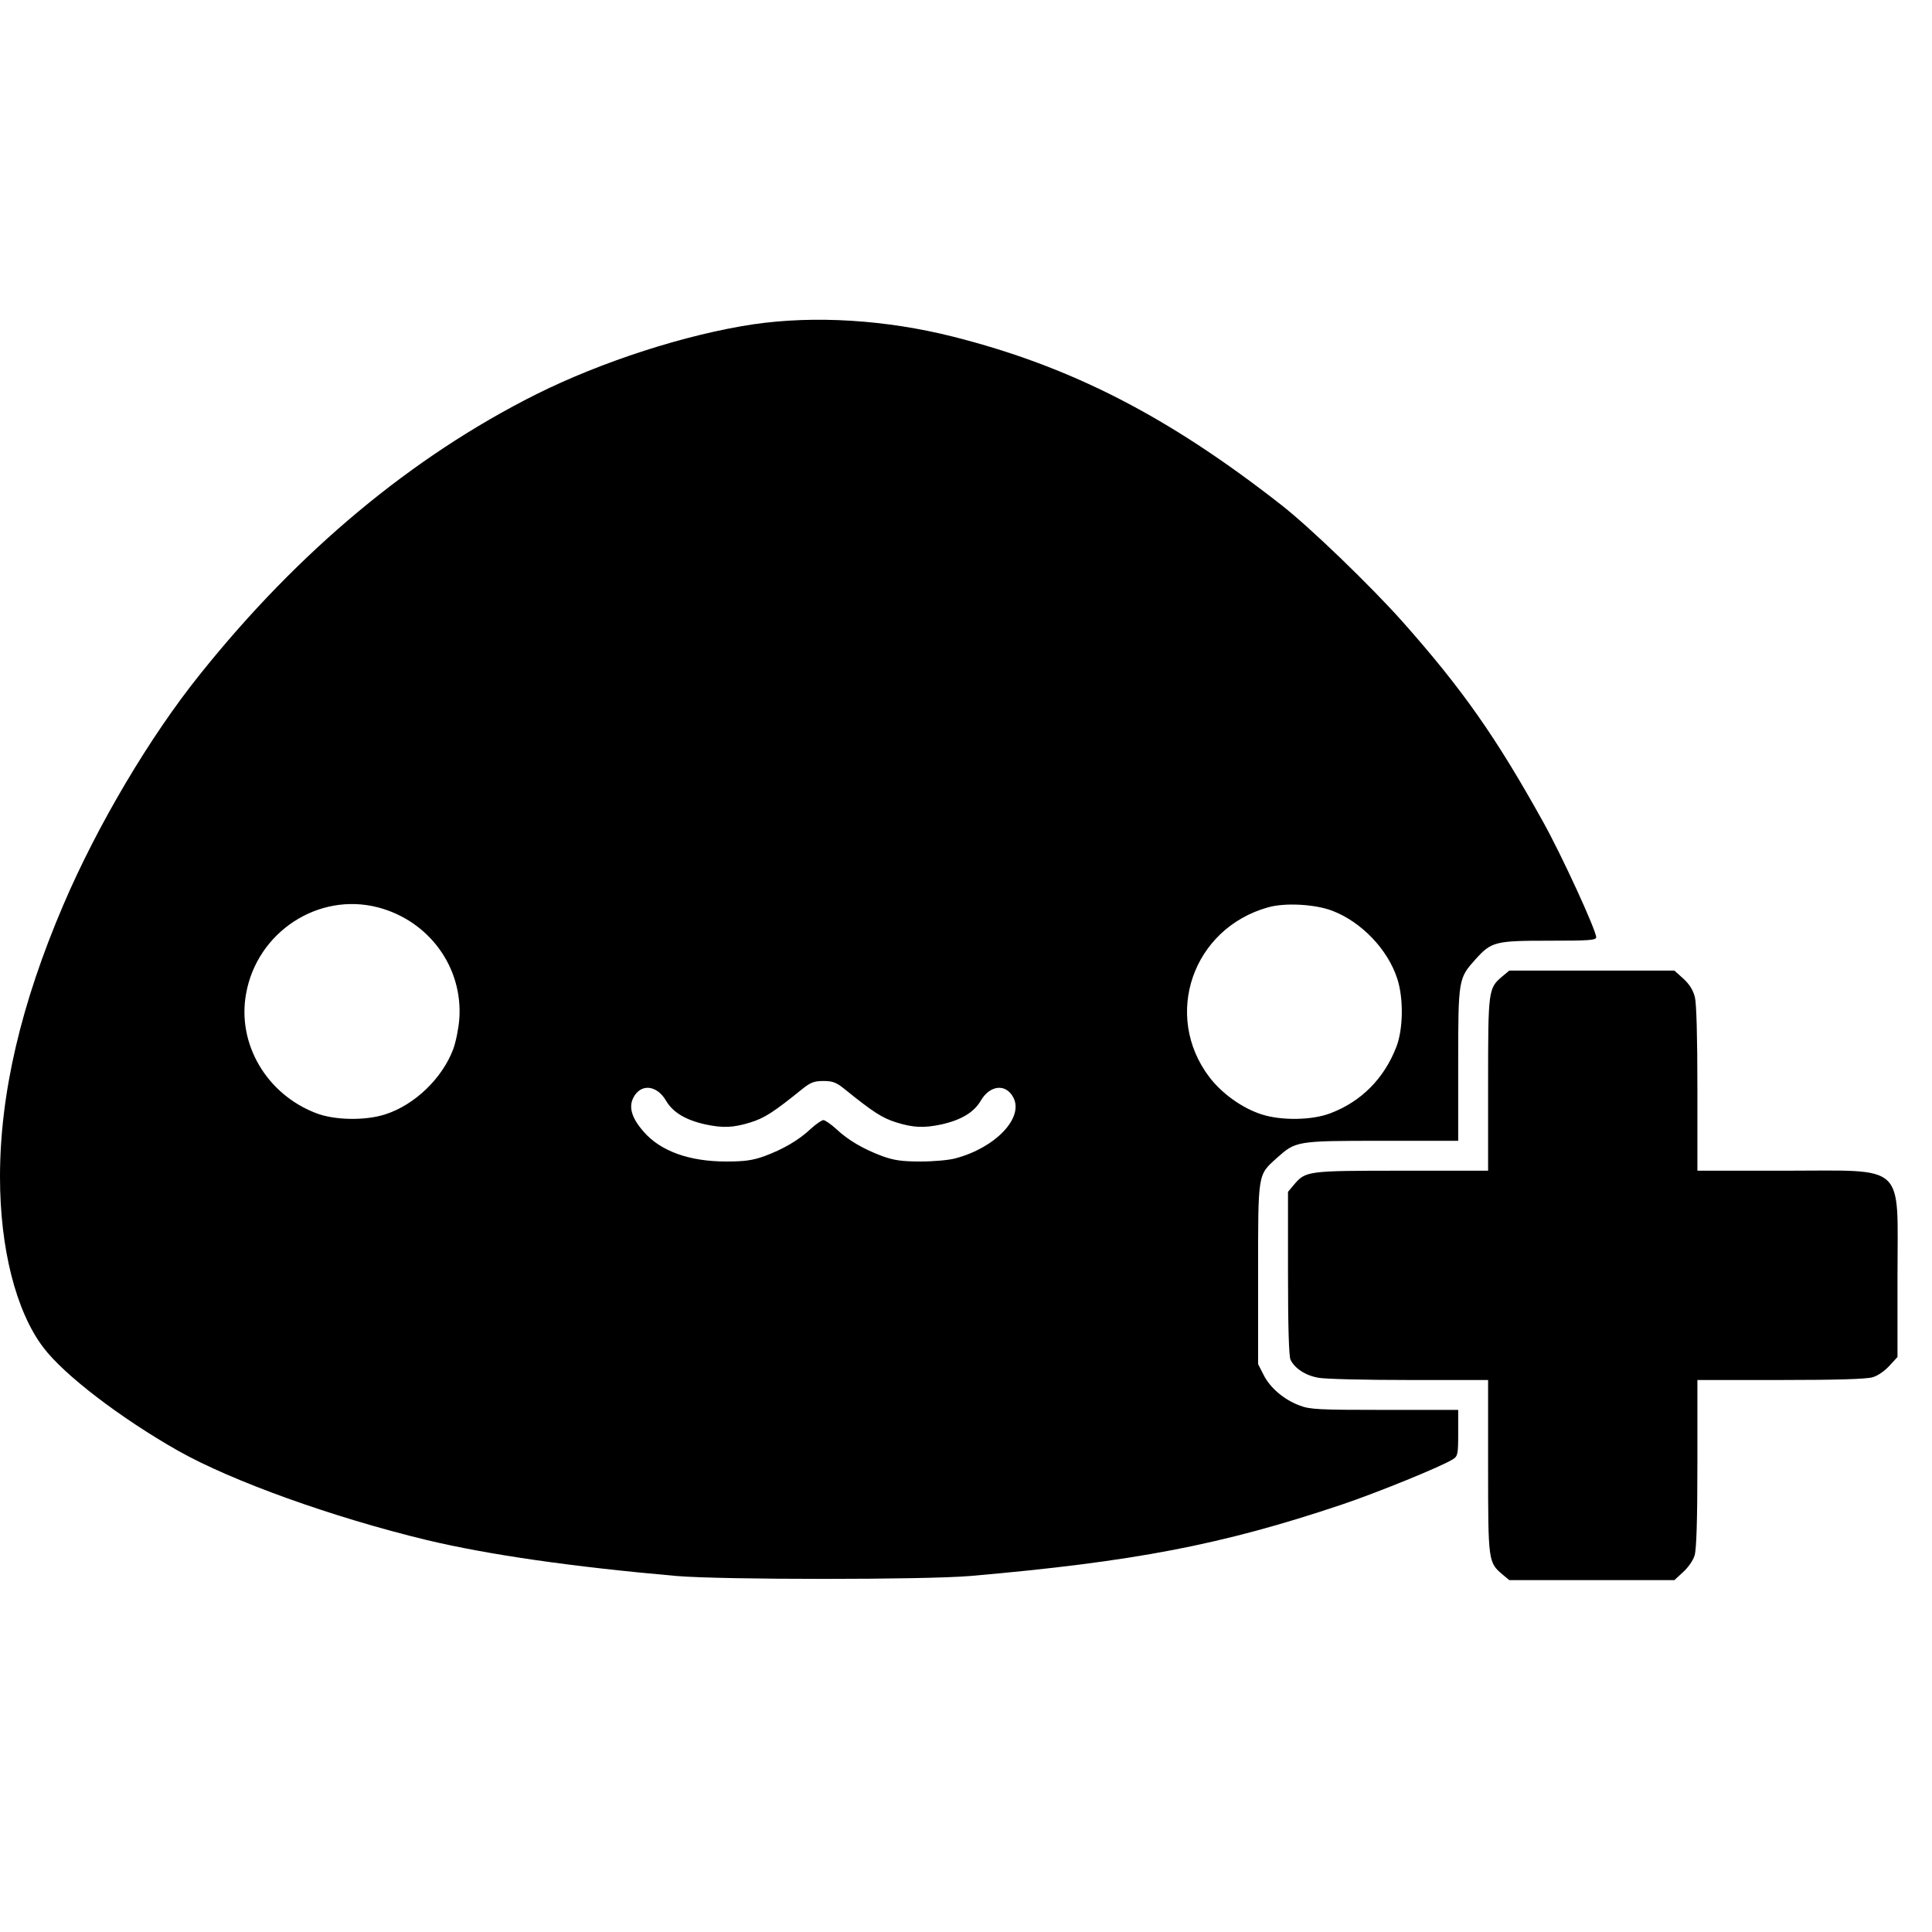
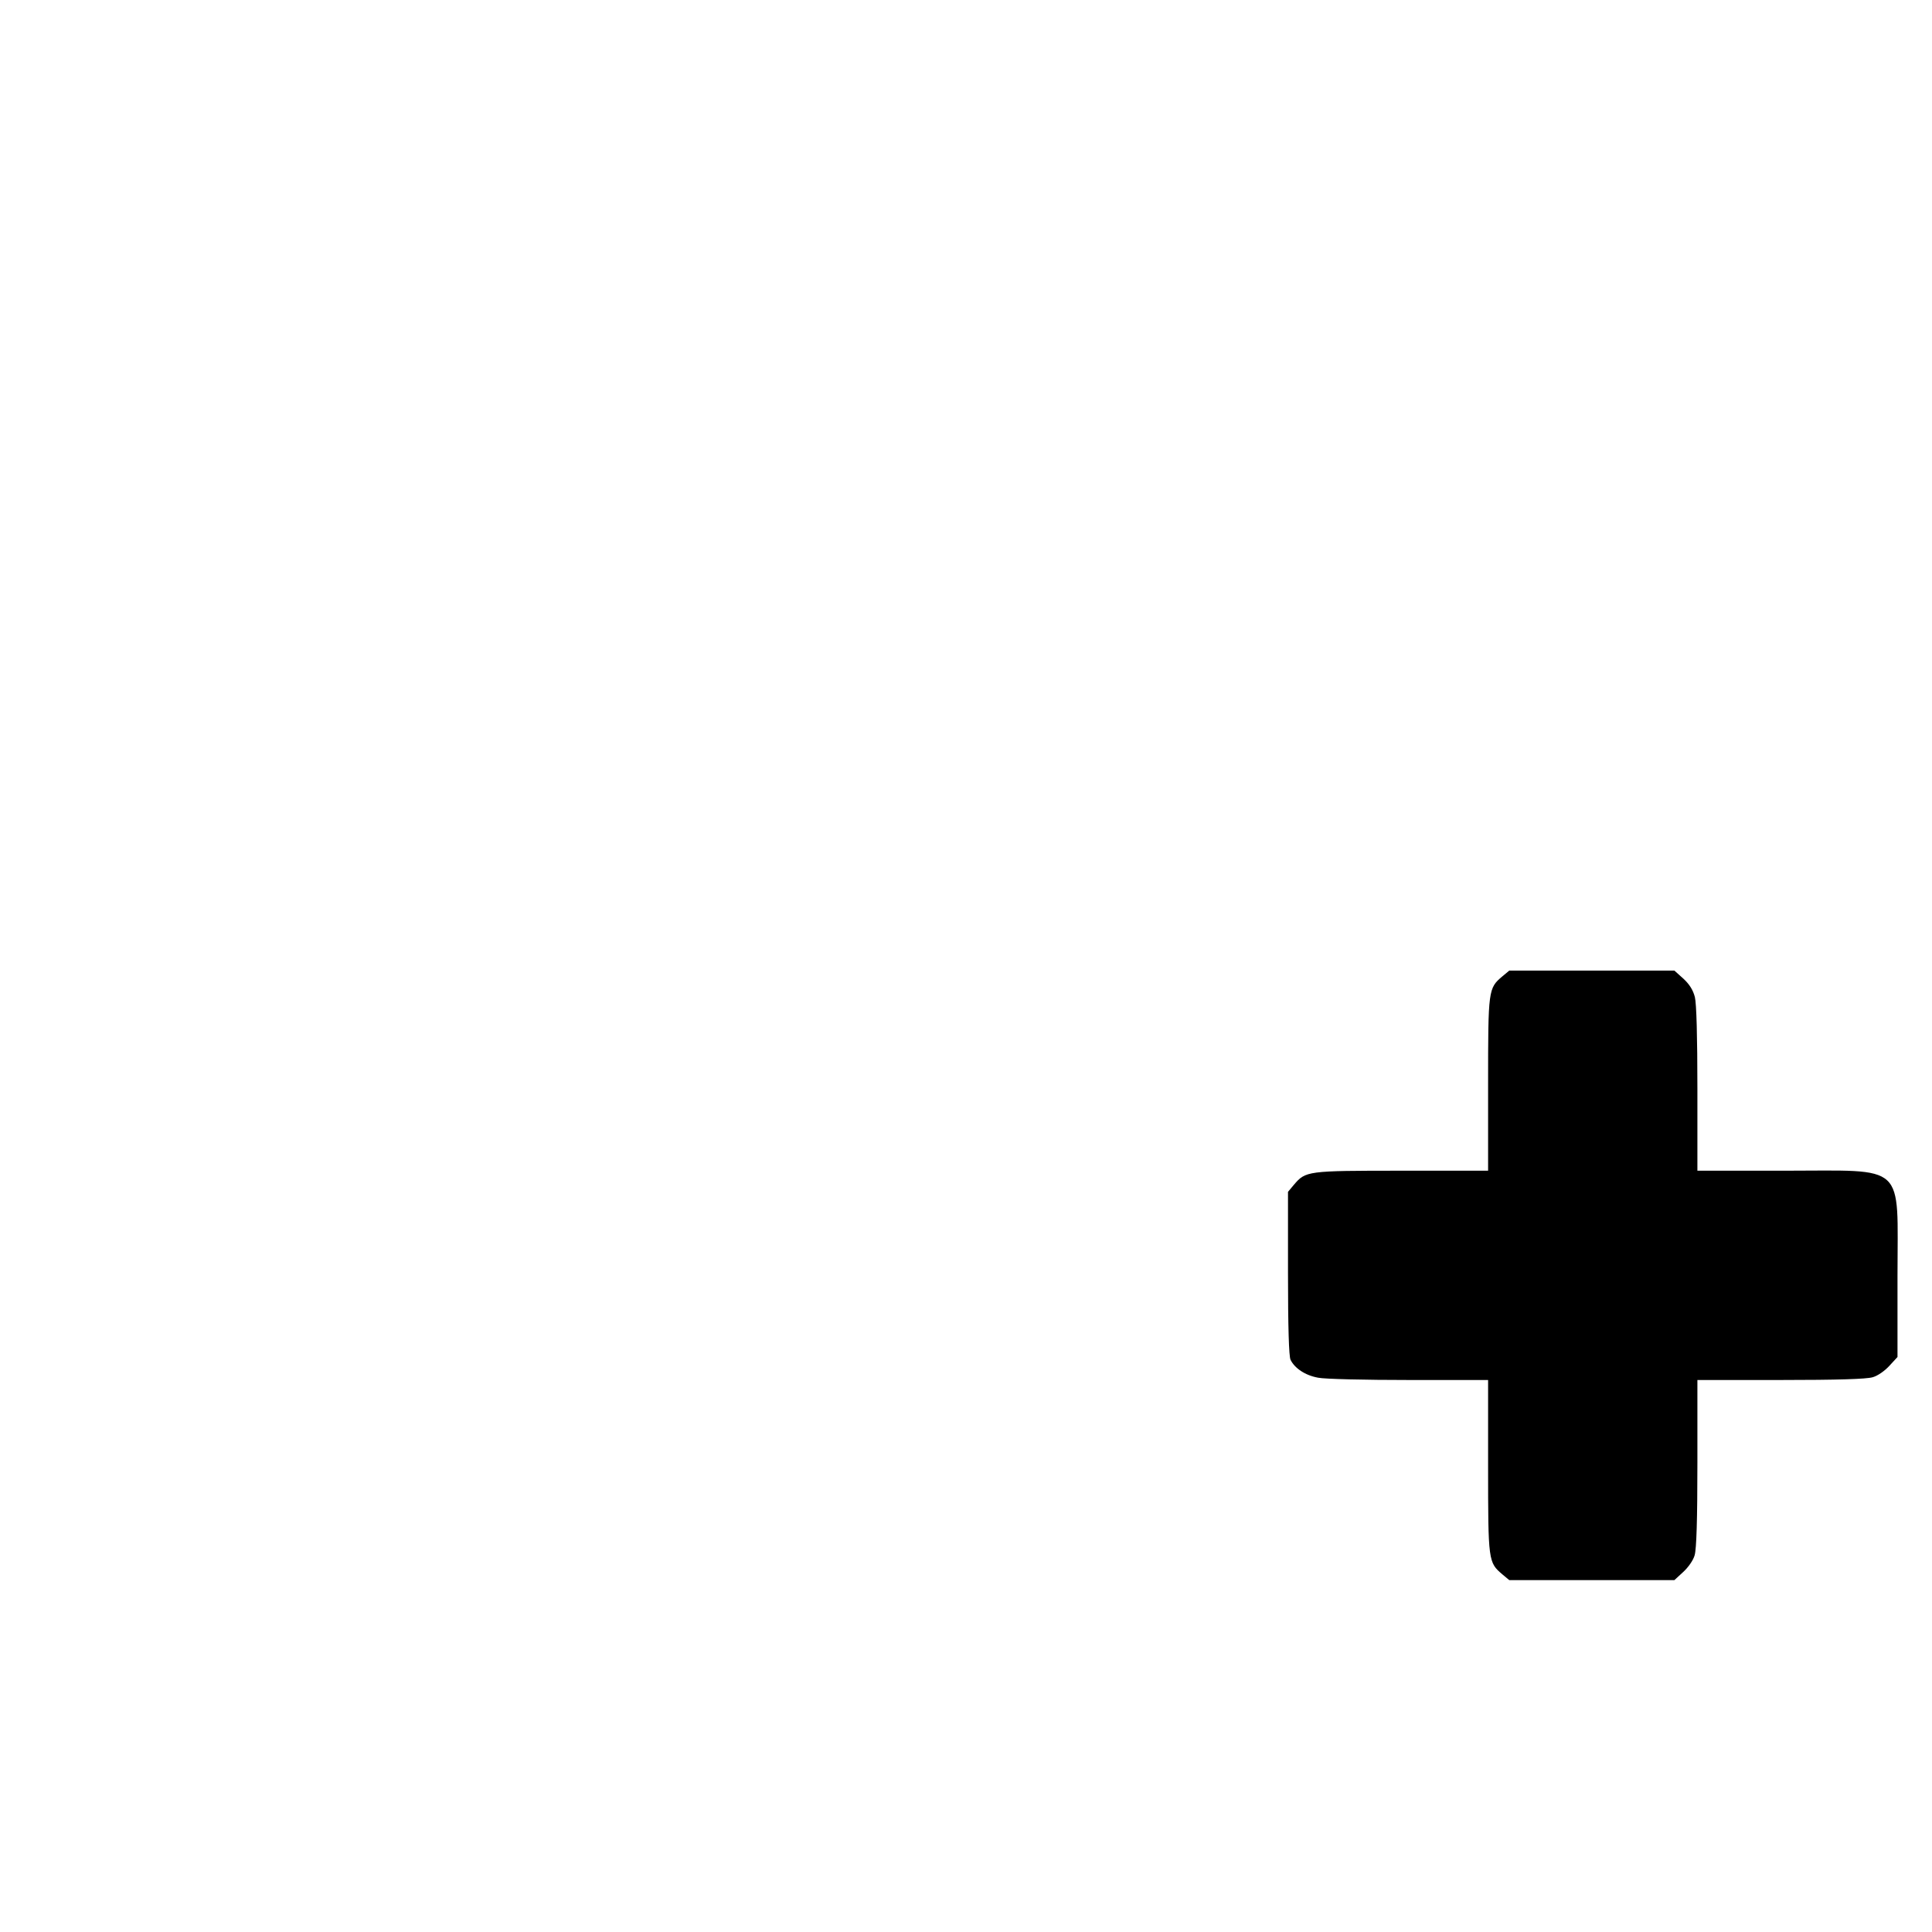
<svg xmlns="http://www.w3.org/2000/svg" version="1.0" width="840pt" height="840pt" viewBox="0 0 840 840" preserveAspectRatio="xMidYMid meet">
  <g transform="translate(0,840) scale(0.1,-0.1)" fill="#000000" stroke="none">
-     <path d="M3275 6990 c-293 -44 -659 -162 -945 -305 -538 -270 -1030 -679 -1459 -1215 -219 -272 -448 -659 -595 -1003 -185 -432 -276 -822 -276 -1184 0 -310 69 -584 188 -741 89 -119 338 -309 587 -450 234 -132 671 -289 1081 -388 269 -64 630 -116 1084 -156 196 -17 1084 -17 1280 0 710 62 1091 135 1610 309 158 53 440 168 488 199 20 13 22 22 22 114 l0 100 -320 0 c-288 0 -325 2 -369 19 -68 25 -129 77 -157 133 l-24 47 0 391 c0 442 -2 430 80 504 84 75 84 76 458 76 l332 0 0 333 c0 373 1 373 76 457 69 76 85 80 319 80 174 0 205 2 205 15 0 30 -151 359 -231 502 -205 369 -351 577 -611 870 -137 154 -404 412 -529 509 -493 386 -914 601 -1424 730 -293 74 -602 93 -870 54z m-1632 -2535 c222 -58 370 -260 354 -485 -3 -41 -15 -101 -27 -133 -48 -126 -167 -241 -295 -282 -86 -28 -220 -26 -300 5 -216 82 -345 302 -305 520 48 268 314 442 573 375z m4150 -15 c126 -48 241 -168 282 -295 28 -85 26 -220 -4 -297 -53 -137 -152 -237 -286 -288 -80 -31 -214 -33 -300 -5 -84 27 -172 90 -227 162 -203 268 -73 646 255 738 73 21 205 14 280 -15z m-2121 -775 c125 -101 164 -126 225 -145 74 -23 119 -25 195 -9 86 19 142 52 172 103 40 69 110 76 142 14 46 -88 -78 -218 -251 -264 -27 -8 -96 -14 -152 -14 -82 0 -115 5 -166 23 -81 30 -149 69 -202 119 -23 21 -48 38 -55 38 -7 0 -32 -17 -55 -38 -53 -50 -121 -89 -202 -119 -51 -18 -84 -23 -166 -23 -160 0 -285 45 -358 129 -52 59 -67 107 -45 149 32 62 102 55 142 -14 30 -51 86 -84 172 -103 76 -16 121 -14 195 9 61 19 100 44 225 145 36 29 52 35 92 35 40 0 56 -6 92 -35z" />
    <path d="M6532 4155 c-61 -52 -62 -56 -62 -469 l0 -376 -376 0 c-413 0 -417 -1 -469 -62 l-25 -30 0 -353 c0 -236 4 -362 11 -377 18 -37 64 -68 120 -78 28 -6 206 -10 395 -10 l344 0 0 -376 c0 -413 1 -417 62 -469 l30 -25 359 0 359 0 38 35 c22 20 44 51 50 73 8 27 12 154 12 401 l0 361 361 0 c247 0 374 4 401 12 22 6 53 28 73 50 l35 38 0 354 c0 496 44 456 -492 456 l-378 0 0 356 c0 228 -4 371 -11 399 -8 31 -24 56 -50 80 l-39 35 -359 0 -359 0 -30 -25z" />
  </g>
</svg>